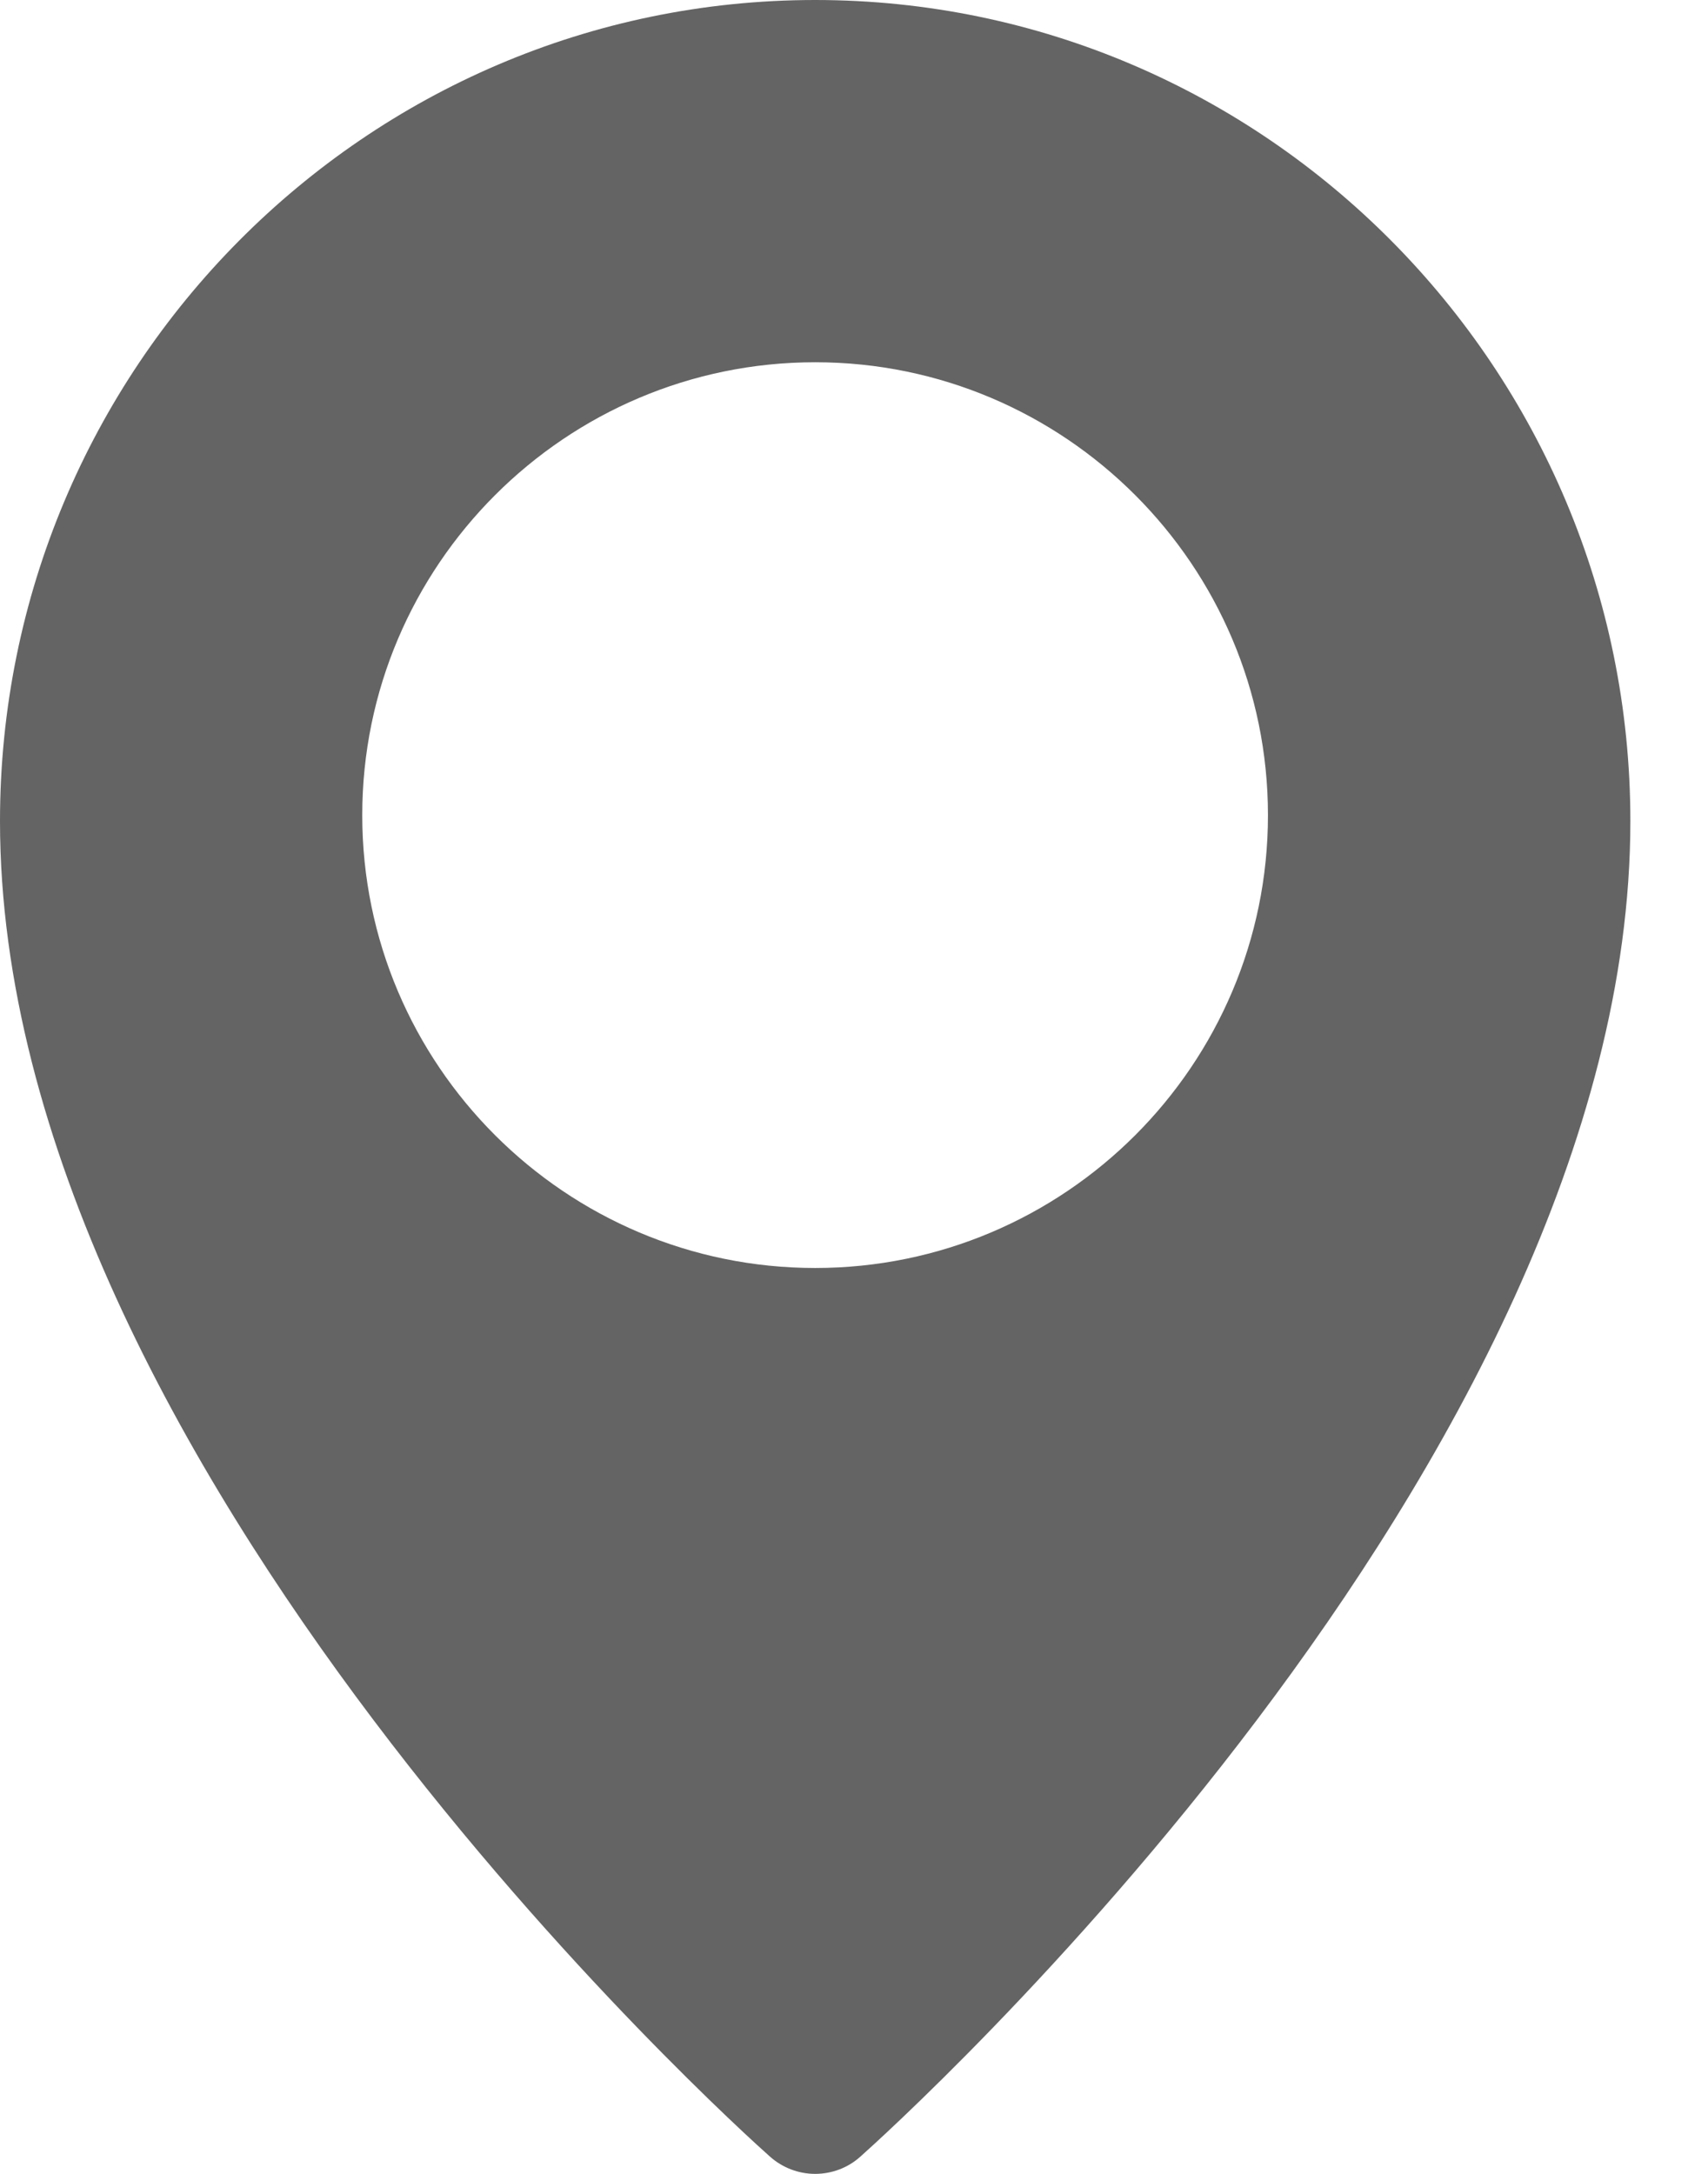
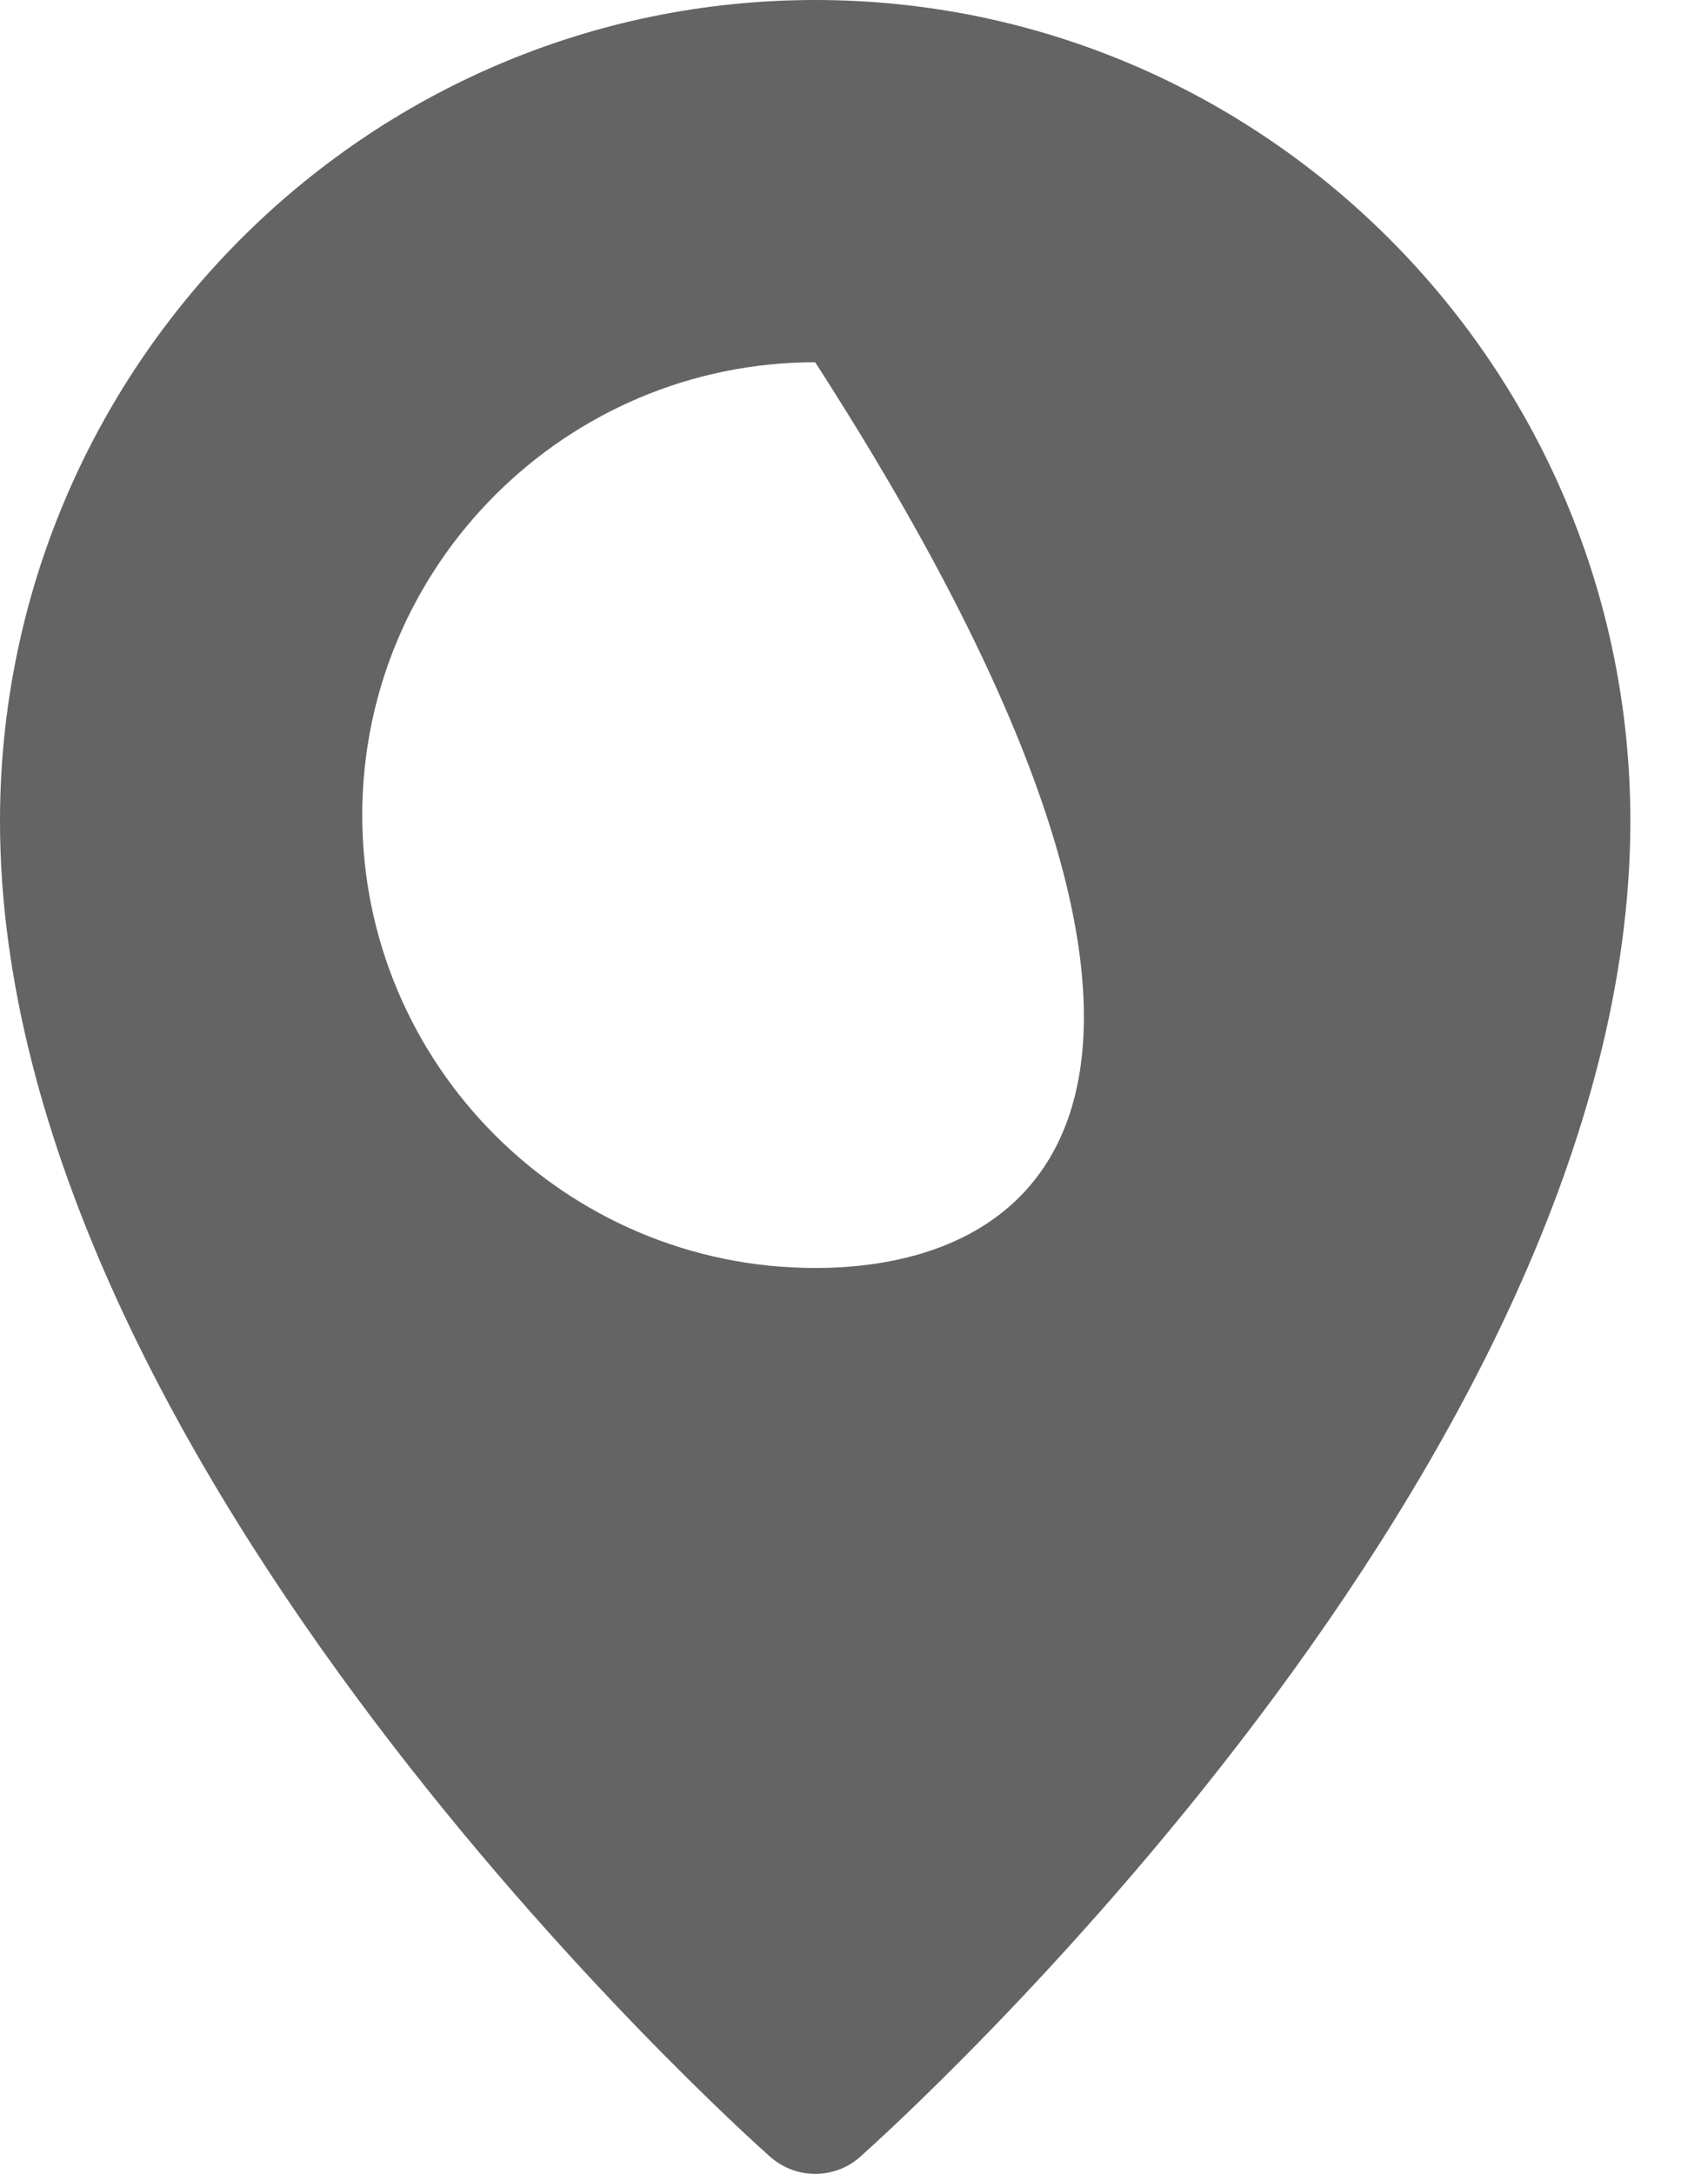
<svg xmlns="http://www.w3.org/2000/svg" width="11" height="14" viewBox="0 0 11 14" fill="none">
-   <path d="M5.25 0C2.355 0 0 2.372 0 5.288C0 9.431 4.756 13.709 4.959 13.889C5.039 13.96 5.142 14 5.25 14C5.357 14 5.461 13.961 5.541 13.889C5.743 13.709 10.5 9.431 10.5 5.288C10.5 2.372 8.144 0 5.25 0ZM5.25 8.166C3.642 8.166 2.333 6.858 2.333 5.25C2.333 3.642 3.642 2.333 5.25 2.333C6.858 2.333 8.166 3.642 8.166 5.25C8.166 6.858 6.858 8.166 5.25 8.166Z" fill="#646464" />
+   <path d="M5.25 0C2.355 0 0 2.372 0 5.288C0 9.431 4.756 13.709 4.959 13.889C5.039 13.96 5.142 14 5.25 14C5.357 14 5.461 13.961 5.541 13.889C5.743 13.709 10.5 9.431 10.5 5.288C10.5 2.372 8.144 0 5.25 0ZM5.25 8.166C3.642 8.166 2.333 6.858 2.333 5.25C2.333 3.642 3.642 2.333 5.25 2.333C8.166 6.858 6.858 8.166 5.25 8.166Z" fill="#646464" />
</svg>